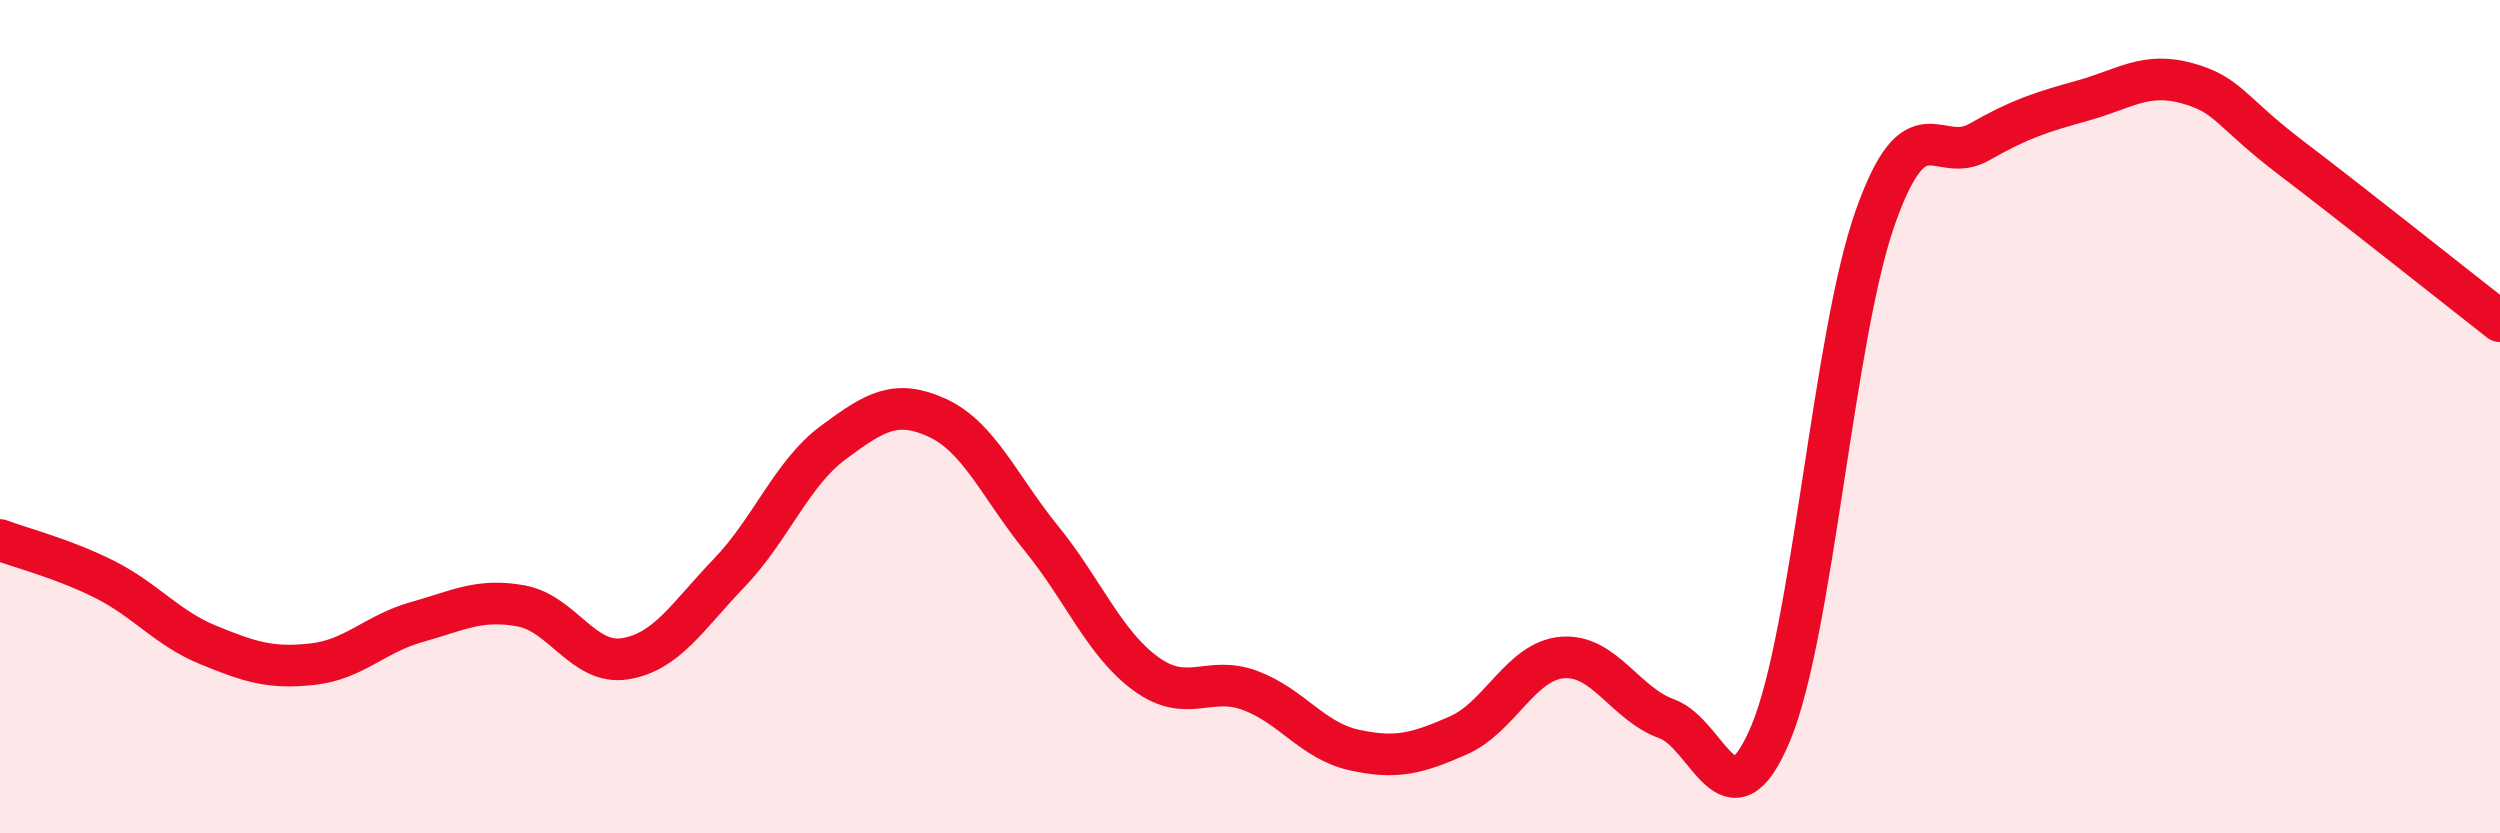
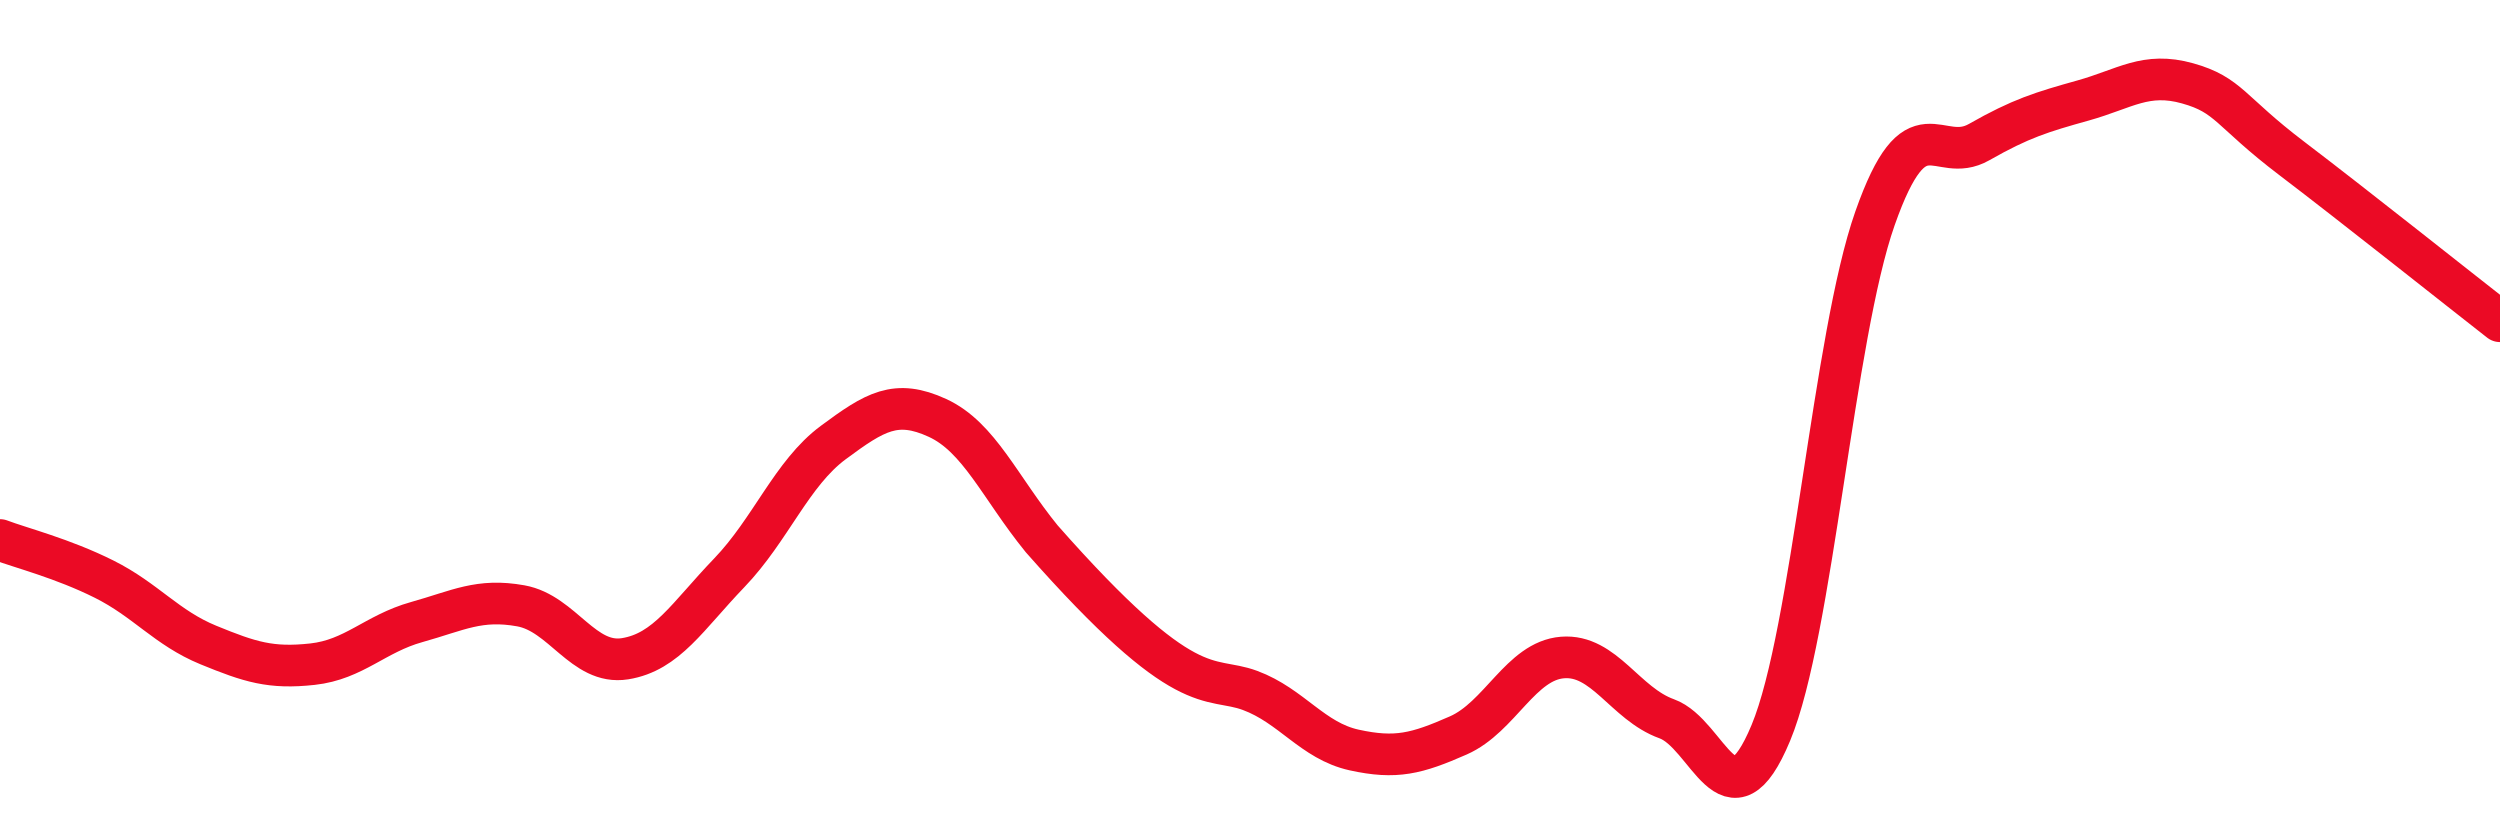
<svg xmlns="http://www.w3.org/2000/svg" width="60" height="20" viewBox="0 0 60 20">
-   <path d="M 0,12.96 C 0.5,13.15 1.5,13.4 2.5,13.9 C 3.5,14.4 4,15.07 5,15.48 C 6,15.89 6.5,16.05 7.5,15.94 C 8.5,15.83 9,15.21 10,14.93 C 11,14.65 11.5,14.36 12.5,14.54 C 13.5,14.72 14,15.97 15,15.81 C 16,15.65 16.5,14.79 17.5,13.75 C 18.5,12.71 19,11.36 20,10.62 C 21,9.88 21.5,9.57 22.5,10.03 C 23.5,10.49 24,11.7 25,12.93 C 26,14.16 26.5,15.44 27.5,16.17 C 28.5,16.9 29,16.2 30,16.57 C 31,16.94 31.5,17.78 32.5,18 C 33.5,18.22 34,18.09 35,17.65 C 36,17.21 36.5,15.86 37.5,15.78 C 38.5,15.7 39,16.89 40,17.25 C 41,17.61 41.5,19.99 42.5,17.59 C 43.5,15.19 44,8.08 45,5.24 C 46,2.4 46.5,3.98 47.5,3.41 C 48.5,2.84 49,2.69 50,2.41 C 51,2.13 51.5,1.72 52.5,2 C 53.5,2.28 53.5,2.66 55,3.8 C 56.5,4.94 59,6.93 60,7.71L60 20L0 20Z" fill="#EB0A25" opacity="0.1" stroke-linecap="round" stroke-linejoin="round" />
-   <path d="M 0,12.96 C 0.5,13.15 1.5,13.4 2.5,13.9 C 3.5,14.4 4,15.07 5,15.48 C 6,15.89 6.5,16.05 7.5,15.94 C 8.5,15.83 9,15.21 10,14.93 C 11,14.65 11.5,14.36 12.5,14.54 C 13.5,14.72 14,15.97 15,15.81 C 16,15.65 16.5,14.79 17.5,13.75 C 18.5,12.71 19,11.36 20,10.62 C 21,9.88 21.5,9.57 22.5,10.03 C 23.5,10.49 24,11.7 25,12.93 C 26,14.16 26.5,15.44 27.5,16.17 C 28.5,16.9 29,16.2 30,16.57 C 31,16.94 31.5,17.78 32.5,18 C 33.5,18.22 34,18.09 35,17.65 C 36,17.21 36.5,15.86 37.5,15.78 C 38.5,15.7 39,16.89 40,17.25 C 41,17.61 41.5,19.99 42.5,17.59 C 43.5,15.19 44,8.08 45,5.24 C 46,2.4 46.5,3.98 47.5,3.41 C 48.5,2.84 49,2.69 50,2.41 C 51,2.13 51.5,1.72 52.5,2 C 53.5,2.28 53.5,2.66 55,3.8 C 56.5,4.94 59,6.93 60,7.71" stroke="#EB0A25" stroke-width="1" fill="none" stroke-linecap="round" stroke-linejoin="round" />
+   <path d="M 0,12.96 C 0.5,13.15 1.5,13.4 2.5,13.9 C 3.5,14.4 4,15.07 5,15.48 C 6,15.89 6.5,16.05 7.5,15.94 C 8.5,15.83 9,15.21 10,14.93 C 11,14.65 11.5,14.36 12.5,14.54 C 13.5,14.72 14,15.97 15,15.81 C 16,15.65 16.5,14.79 17.5,13.75 C 18.5,12.71 19,11.36 20,10.62 C 21,9.88 21.5,9.57 22.5,10.03 C 23.5,10.49 24,11.7 25,12.93 C 28.5,16.9 29,16.2 30,16.57 C 31,16.94 31.5,17.78 32.5,18 C 33.5,18.22 34,18.09 35,17.65 C 36,17.21 36.5,15.86 37.5,15.78 C 38.5,15.7 39,16.89 40,17.25 C 41,17.61 41.5,19.99 42.5,17.59 C 43.5,15.19 44,8.08 45,5.24 C 46,2.4 46.5,3.98 47.5,3.41 C 48.5,2.84 49,2.69 50,2.41 C 51,2.13 51.5,1.72 52.5,2 C 53.5,2.28 53.5,2.66 55,3.8 C 56.5,4.94 59,6.93 60,7.71" stroke="#EB0A25" stroke-width="1" fill="none" stroke-linecap="round" stroke-linejoin="round" />
</svg>